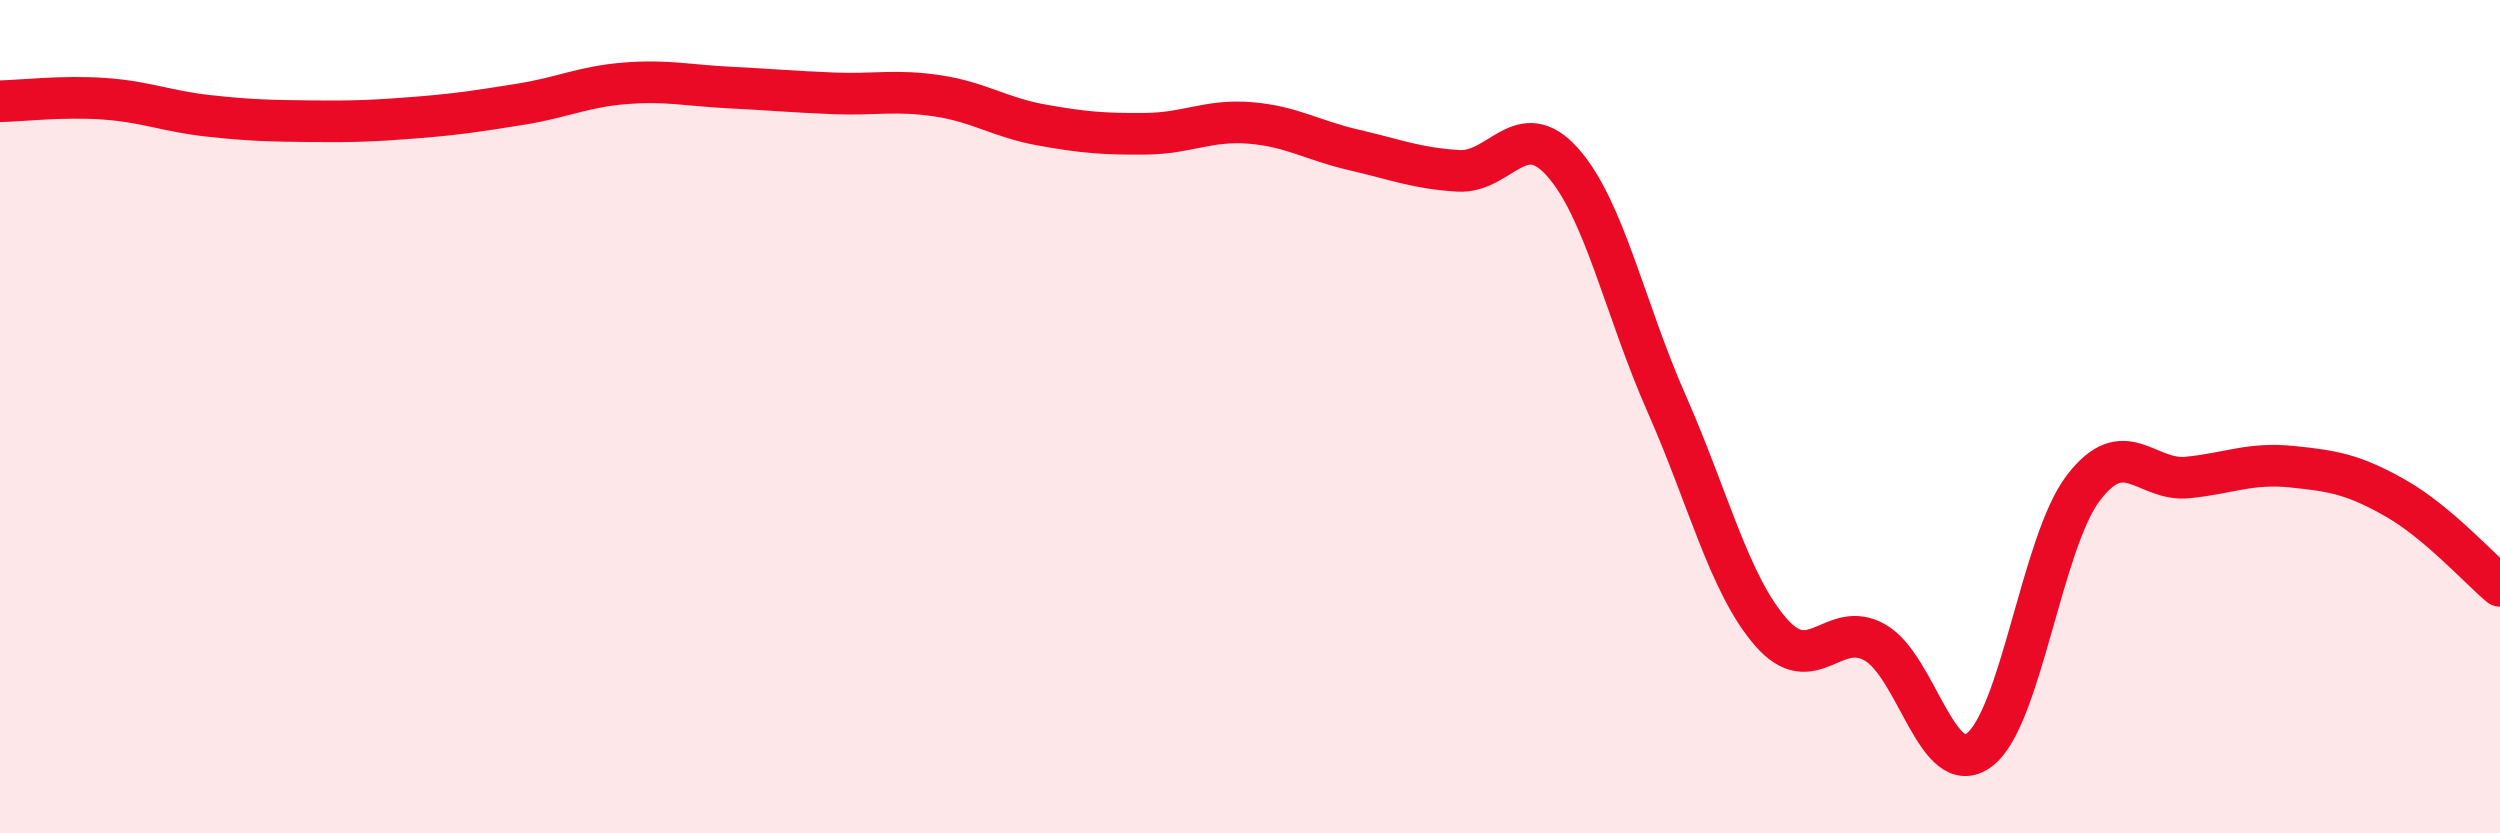
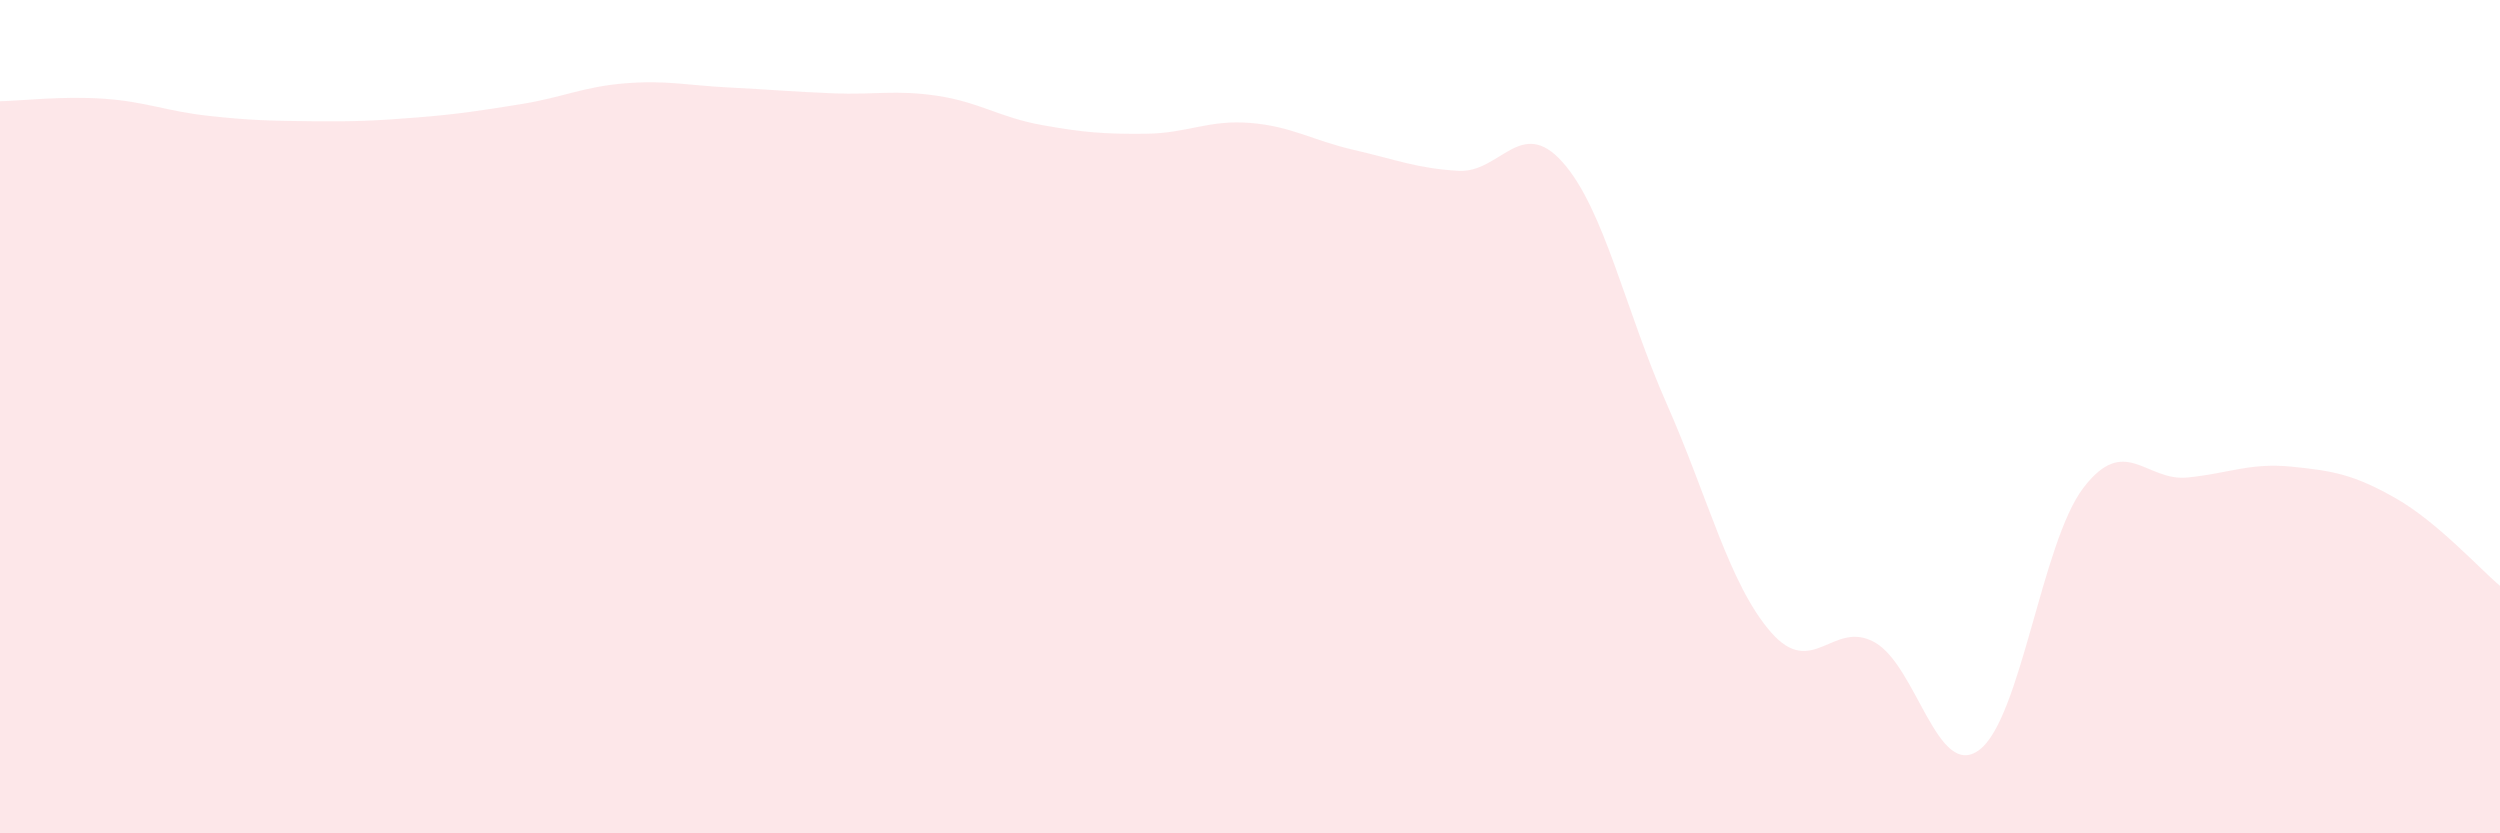
<svg xmlns="http://www.w3.org/2000/svg" width="60" height="20" viewBox="0 0 60 20">
  <path d="M 0,2.43 C 0.5,2.42 1.5,2.3 2.5,2.37 C 3.5,2.44 4,2.67 5,2.78 C 6,2.89 6.5,2.9 7.5,2.91 C 8.5,2.92 9,2.9 10,2.82 C 11,2.74 11.5,2.66 12.5,2.5 C 13.5,2.34 14,2.08 15,2 C 16,1.92 16.5,2.05 17.5,2.1 C 18.5,2.15 19,2.2 20,2.24 C 21,2.28 21.5,2.15 22.5,2.3 C 23.5,2.45 24,2.82 25,3 C 26,3.18 26.5,3.22 27.5,3.21 C 28.5,3.2 29,2.87 30,2.95 C 31,3.03 31.5,3.37 32.5,3.6 C 33.5,3.83 34,4.04 35,4.1 C 36,4.16 36.5,2.77 37.5,3.89 C 38.5,5.01 39,7.43 40,9.69 C 41,11.95 41.5,14.02 42.5,15.17 C 43.5,16.32 44,14.85 45,15.42 C 46,15.99 46.5,18.74 47.5,18 C 48.5,17.26 49,13.02 50,11.71 C 51,10.4 51.5,11.56 52.5,11.46 C 53.5,11.36 54,11.1 55,11.2 C 56,11.3 56.5,11.39 57.5,11.96 C 58.5,12.53 59.5,13.64 60,14.06L60 20L0 20Z" fill="#EB0A25" opacity="0.1" stroke-linecap="round" stroke-linejoin="round" />
-   <path d="M 0,2.43 C 0.5,2.42 1.5,2.3 2.5,2.37 C 3.5,2.44 4,2.67 5,2.78 C 6,2.89 6.5,2.9 7.5,2.91 C 8.5,2.92 9,2.9 10,2.82 C 11,2.74 11.5,2.66 12.5,2.5 C 13.5,2.34 14,2.08 15,2 C 16,1.92 16.5,2.05 17.5,2.1 C 18.5,2.15 19,2.2 20,2.24 C 21,2.28 21.5,2.15 22.5,2.3 C 23.5,2.45 24,2.82 25,3 C 26,3.18 26.5,3.22 27.5,3.21 C 28.5,3.2 29,2.87 30,2.95 C 31,3.03 31.5,3.37 32.5,3.6 C 33.5,3.83 34,4.04 35,4.1 C 36,4.16 36.5,2.77 37.5,3.89 C 38.5,5.01 39,7.43 40,9.69 C 41,11.95 41.5,14.02 42.5,15.17 C 43.5,16.32 44,14.85 45,15.42 C 46,15.99 46.5,18.74 47.5,18 C 48.5,17.26 49,13.02 50,11.71 C 51,10.4 51.5,11.56 52.5,11.46 C 53.5,11.36 54,11.1 55,11.2 C 56,11.3 56.5,11.39 57.5,11.96 C 58.5,12.53 59.5,13.64 60,14.06" stroke="#EB0A25" stroke-width="1" fill="none" stroke-linecap="round" stroke-linejoin="round" />
</svg>